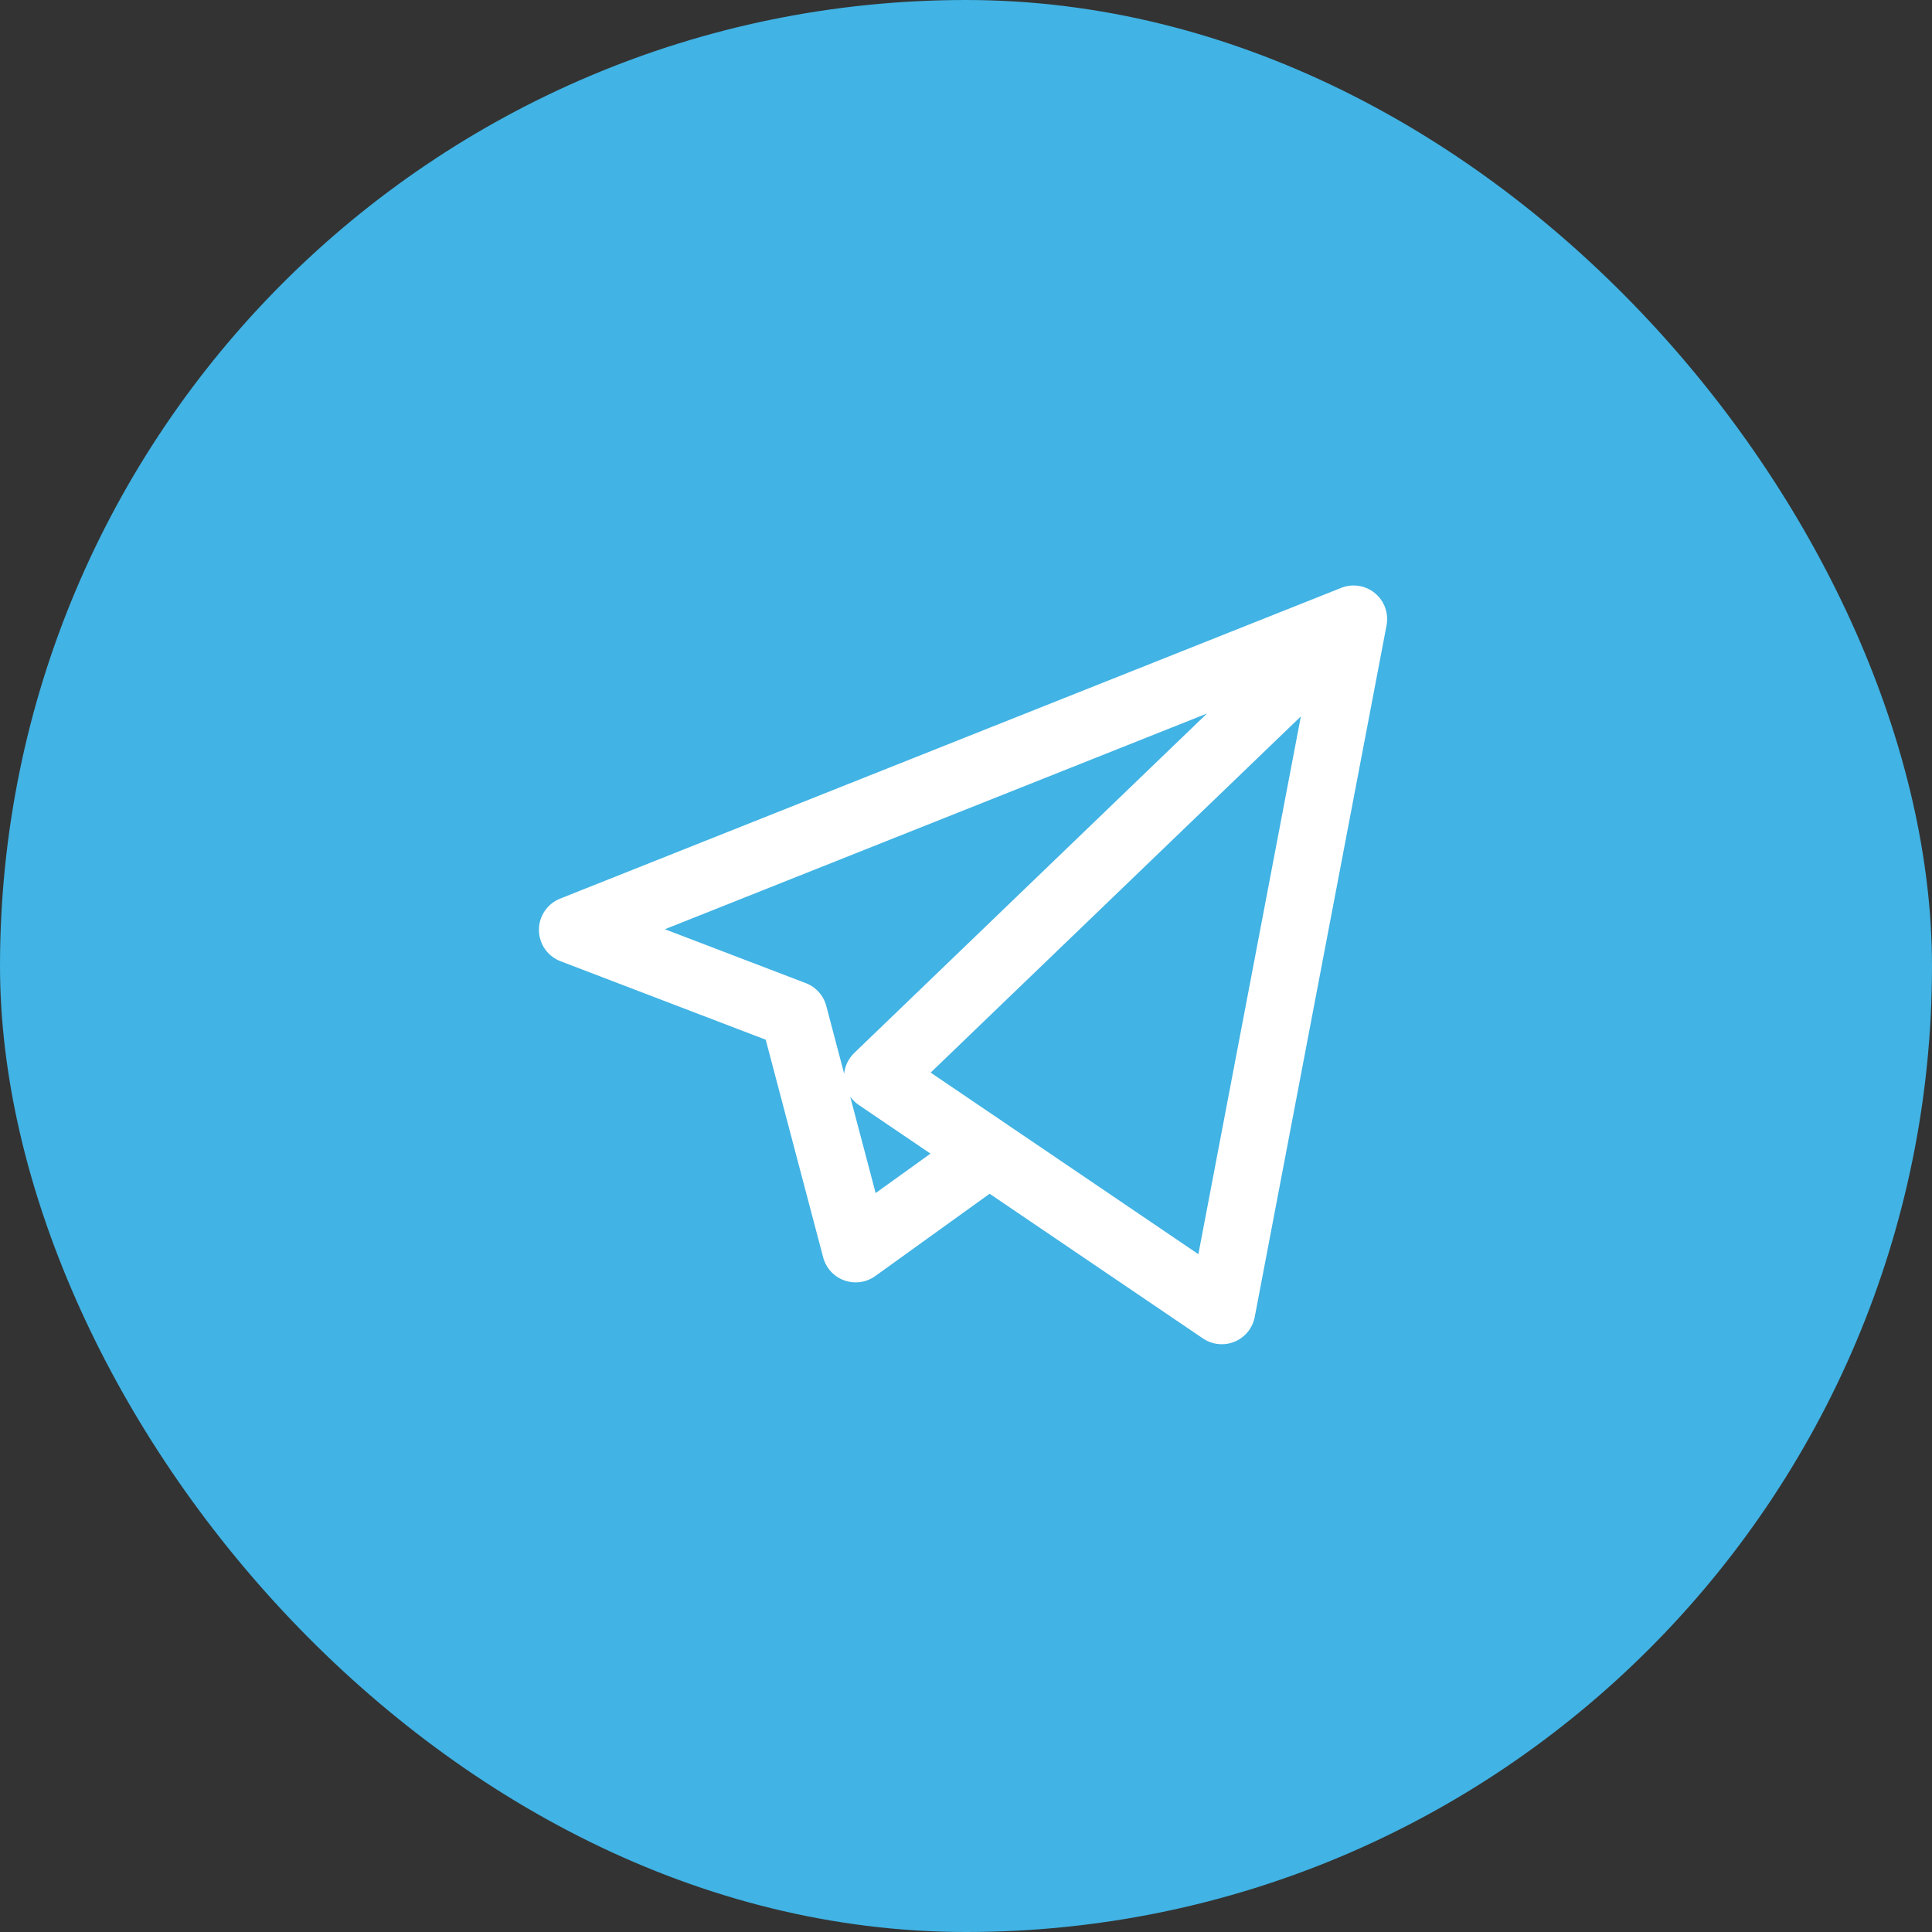
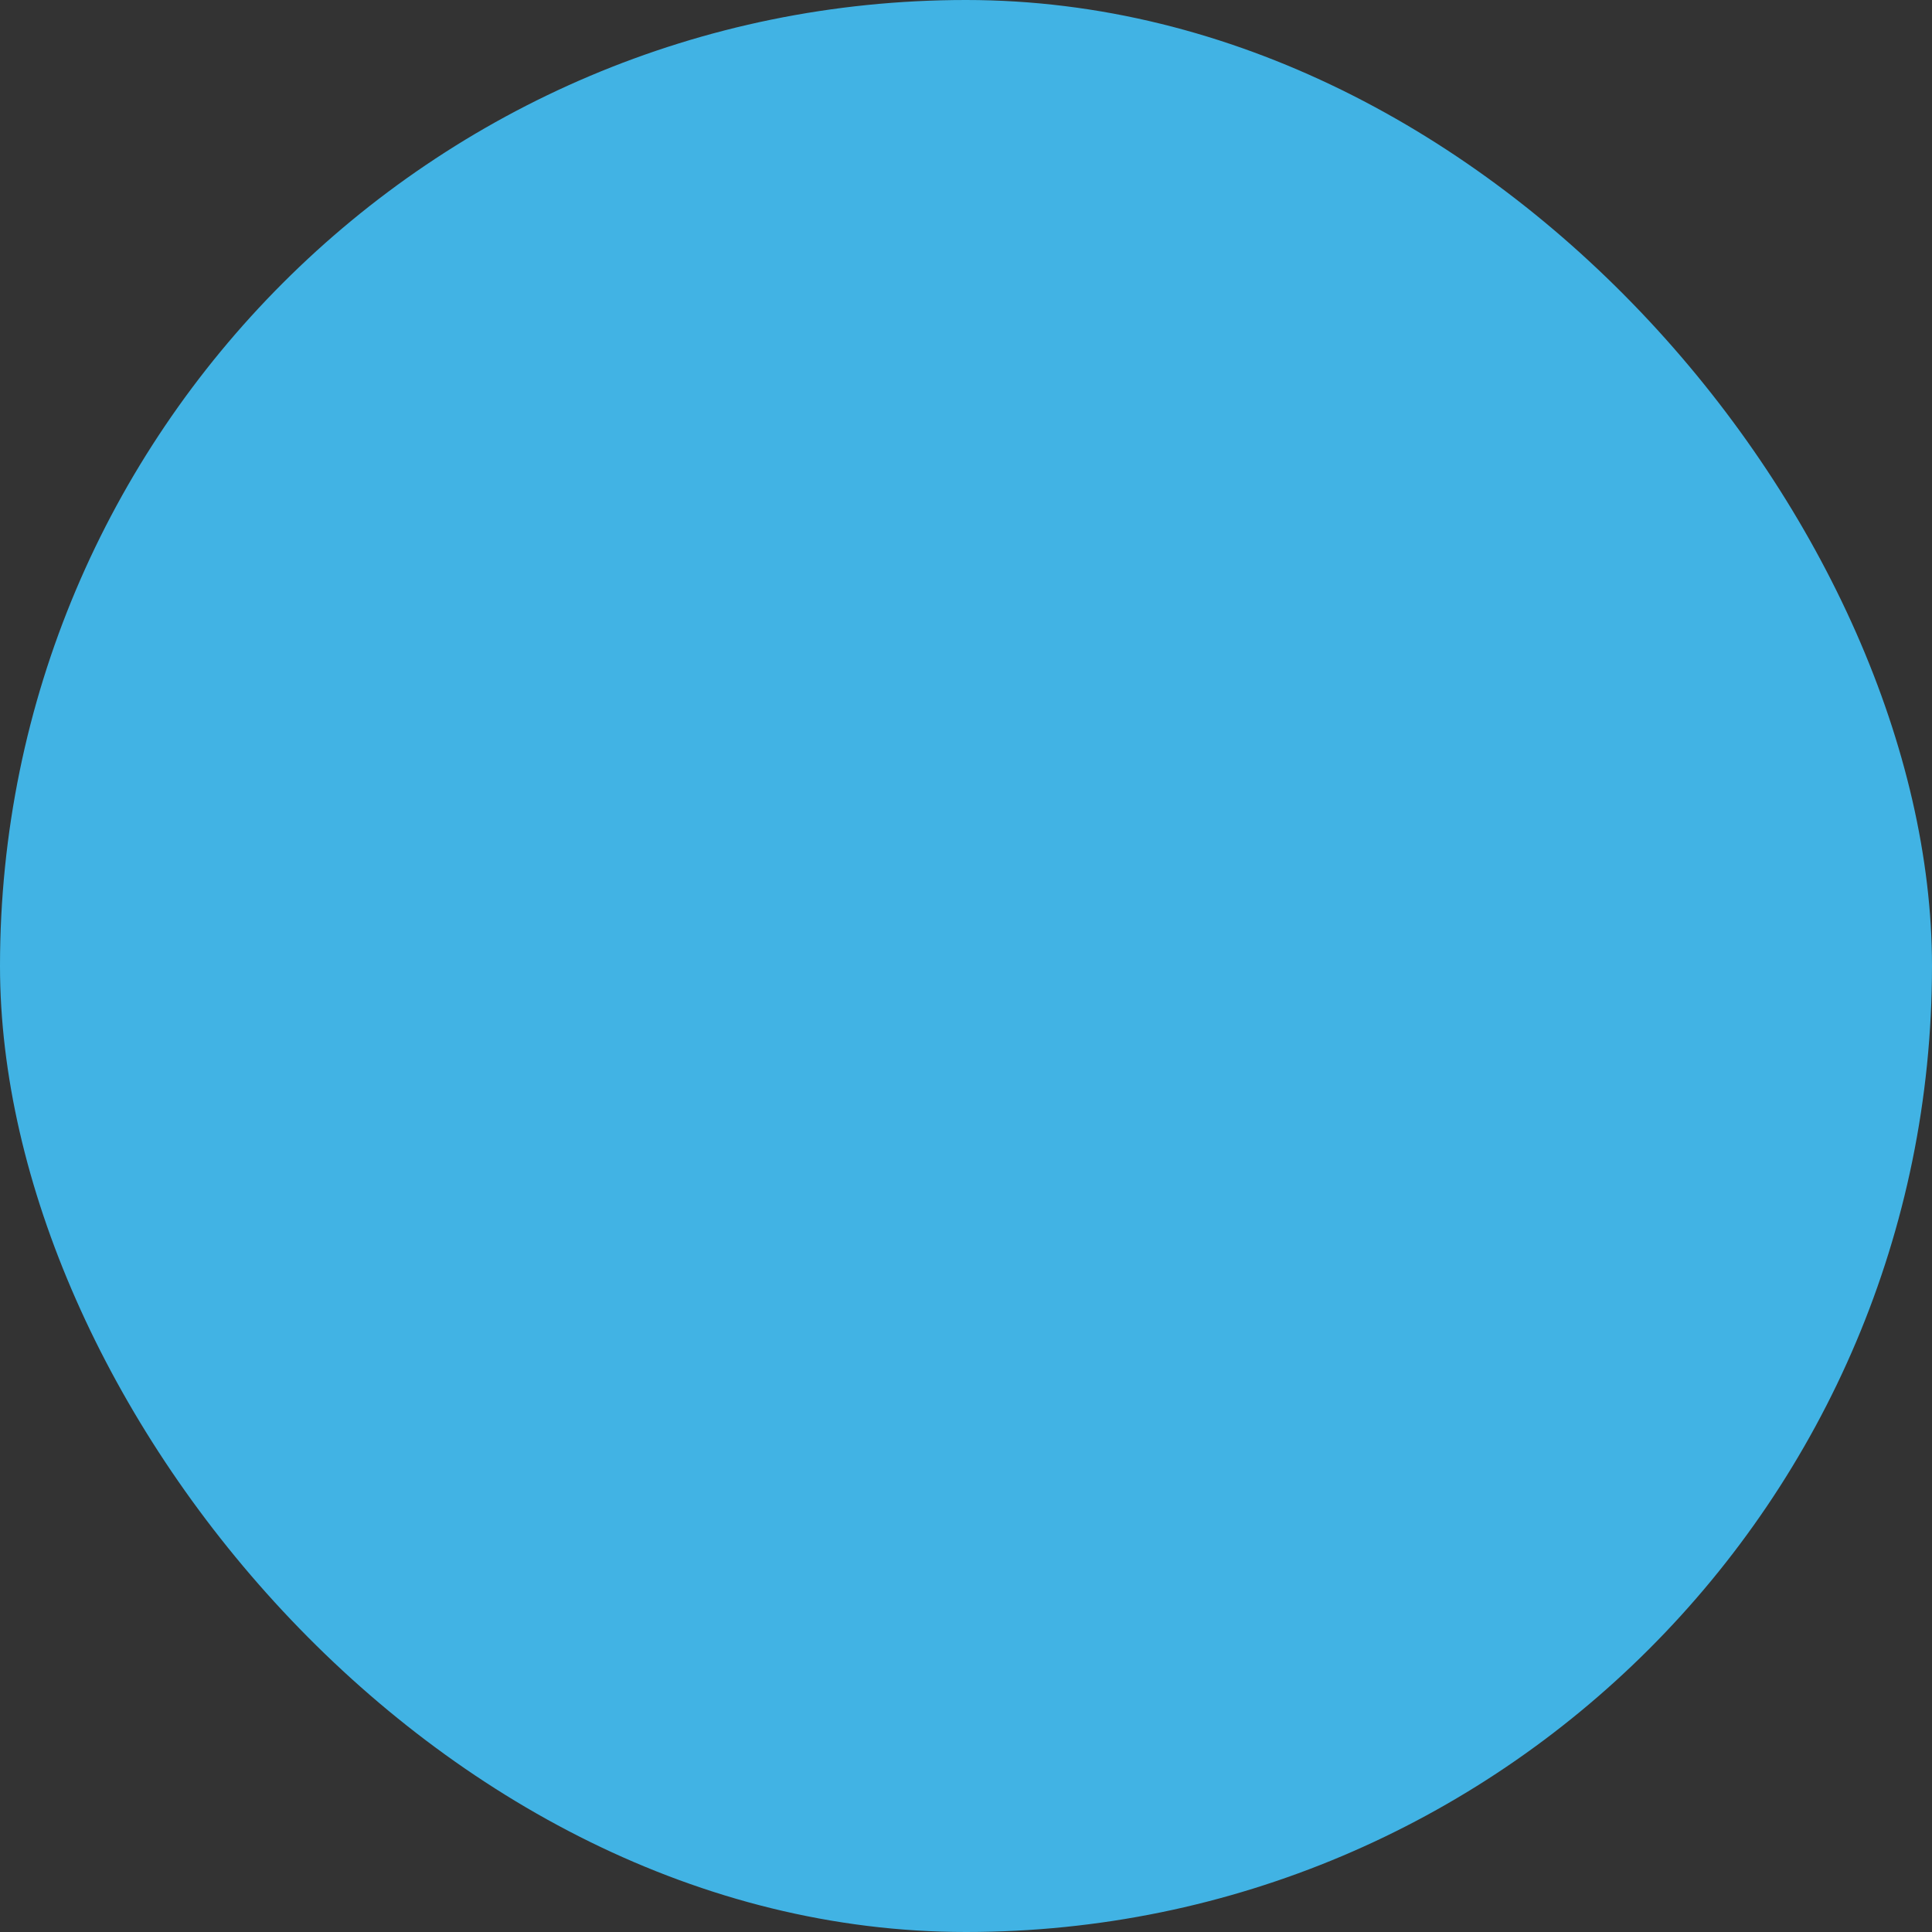
<svg xmlns="http://www.w3.org/2000/svg" width="44" height="44" viewBox="0 0 44 44" fill="none">
  <rect x="0" y="0" width="44" height="44" fill="#333333" stroke="none" />
  <rect width="44" height="44" rx="22" fill="#41B3E4" />
-   <path d="M27.825 30.614C27.674 30.614 27.524 30.569 27.396 30.482L22.538 27.187L19.933 29.062C19.832 29.134 19.716 29.181 19.593 29.198C19.47 29.215 19.345 29.202 19.228 29.16C19.112 29.119 19.007 29.049 18.923 28.958C18.839 28.866 18.779 28.756 18.747 28.636L17.439 23.679L12.765 21.891C12.621 21.836 12.497 21.739 12.41 21.613C12.322 21.486 12.274 21.336 12.274 21.182C12.272 21.028 12.318 20.878 12.404 20.75C12.49 20.622 12.612 20.523 12.755 20.466L30.528 13.395C30.656 13.34 30.797 13.322 30.935 13.342C31.073 13.361 31.203 13.418 31.311 13.507C31.419 13.595 31.501 13.711 31.547 13.842C31.594 13.974 31.604 14.115 31.576 14.252L28.576 29.992C28.543 30.167 28.45 30.325 28.313 30.438C28.175 30.552 28.003 30.614 27.825 30.614ZM22.965 25.628L27.292 28.563L29.626 16.316L21.195 24.428L22.945 25.614C22.952 25.619 22.958 25.624 22.965 25.628ZM19.363 24.976L19.942 27.171L21.191 26.273L19.556 25.164C19.481 25.113 19.416 25.049 19.363 24.976ZM15.142 21.163L18.352 22.39C18.465 22.433 18.566 22.503 18.647 22.593C18.728 22.683 18.787 22.792 18.818 22.909L19.225 24.452C19.244 24.272 19.325 24.105 19.455 23.98L27.488 16.25L15.142 21.163Z" fill="white" />
</svg>